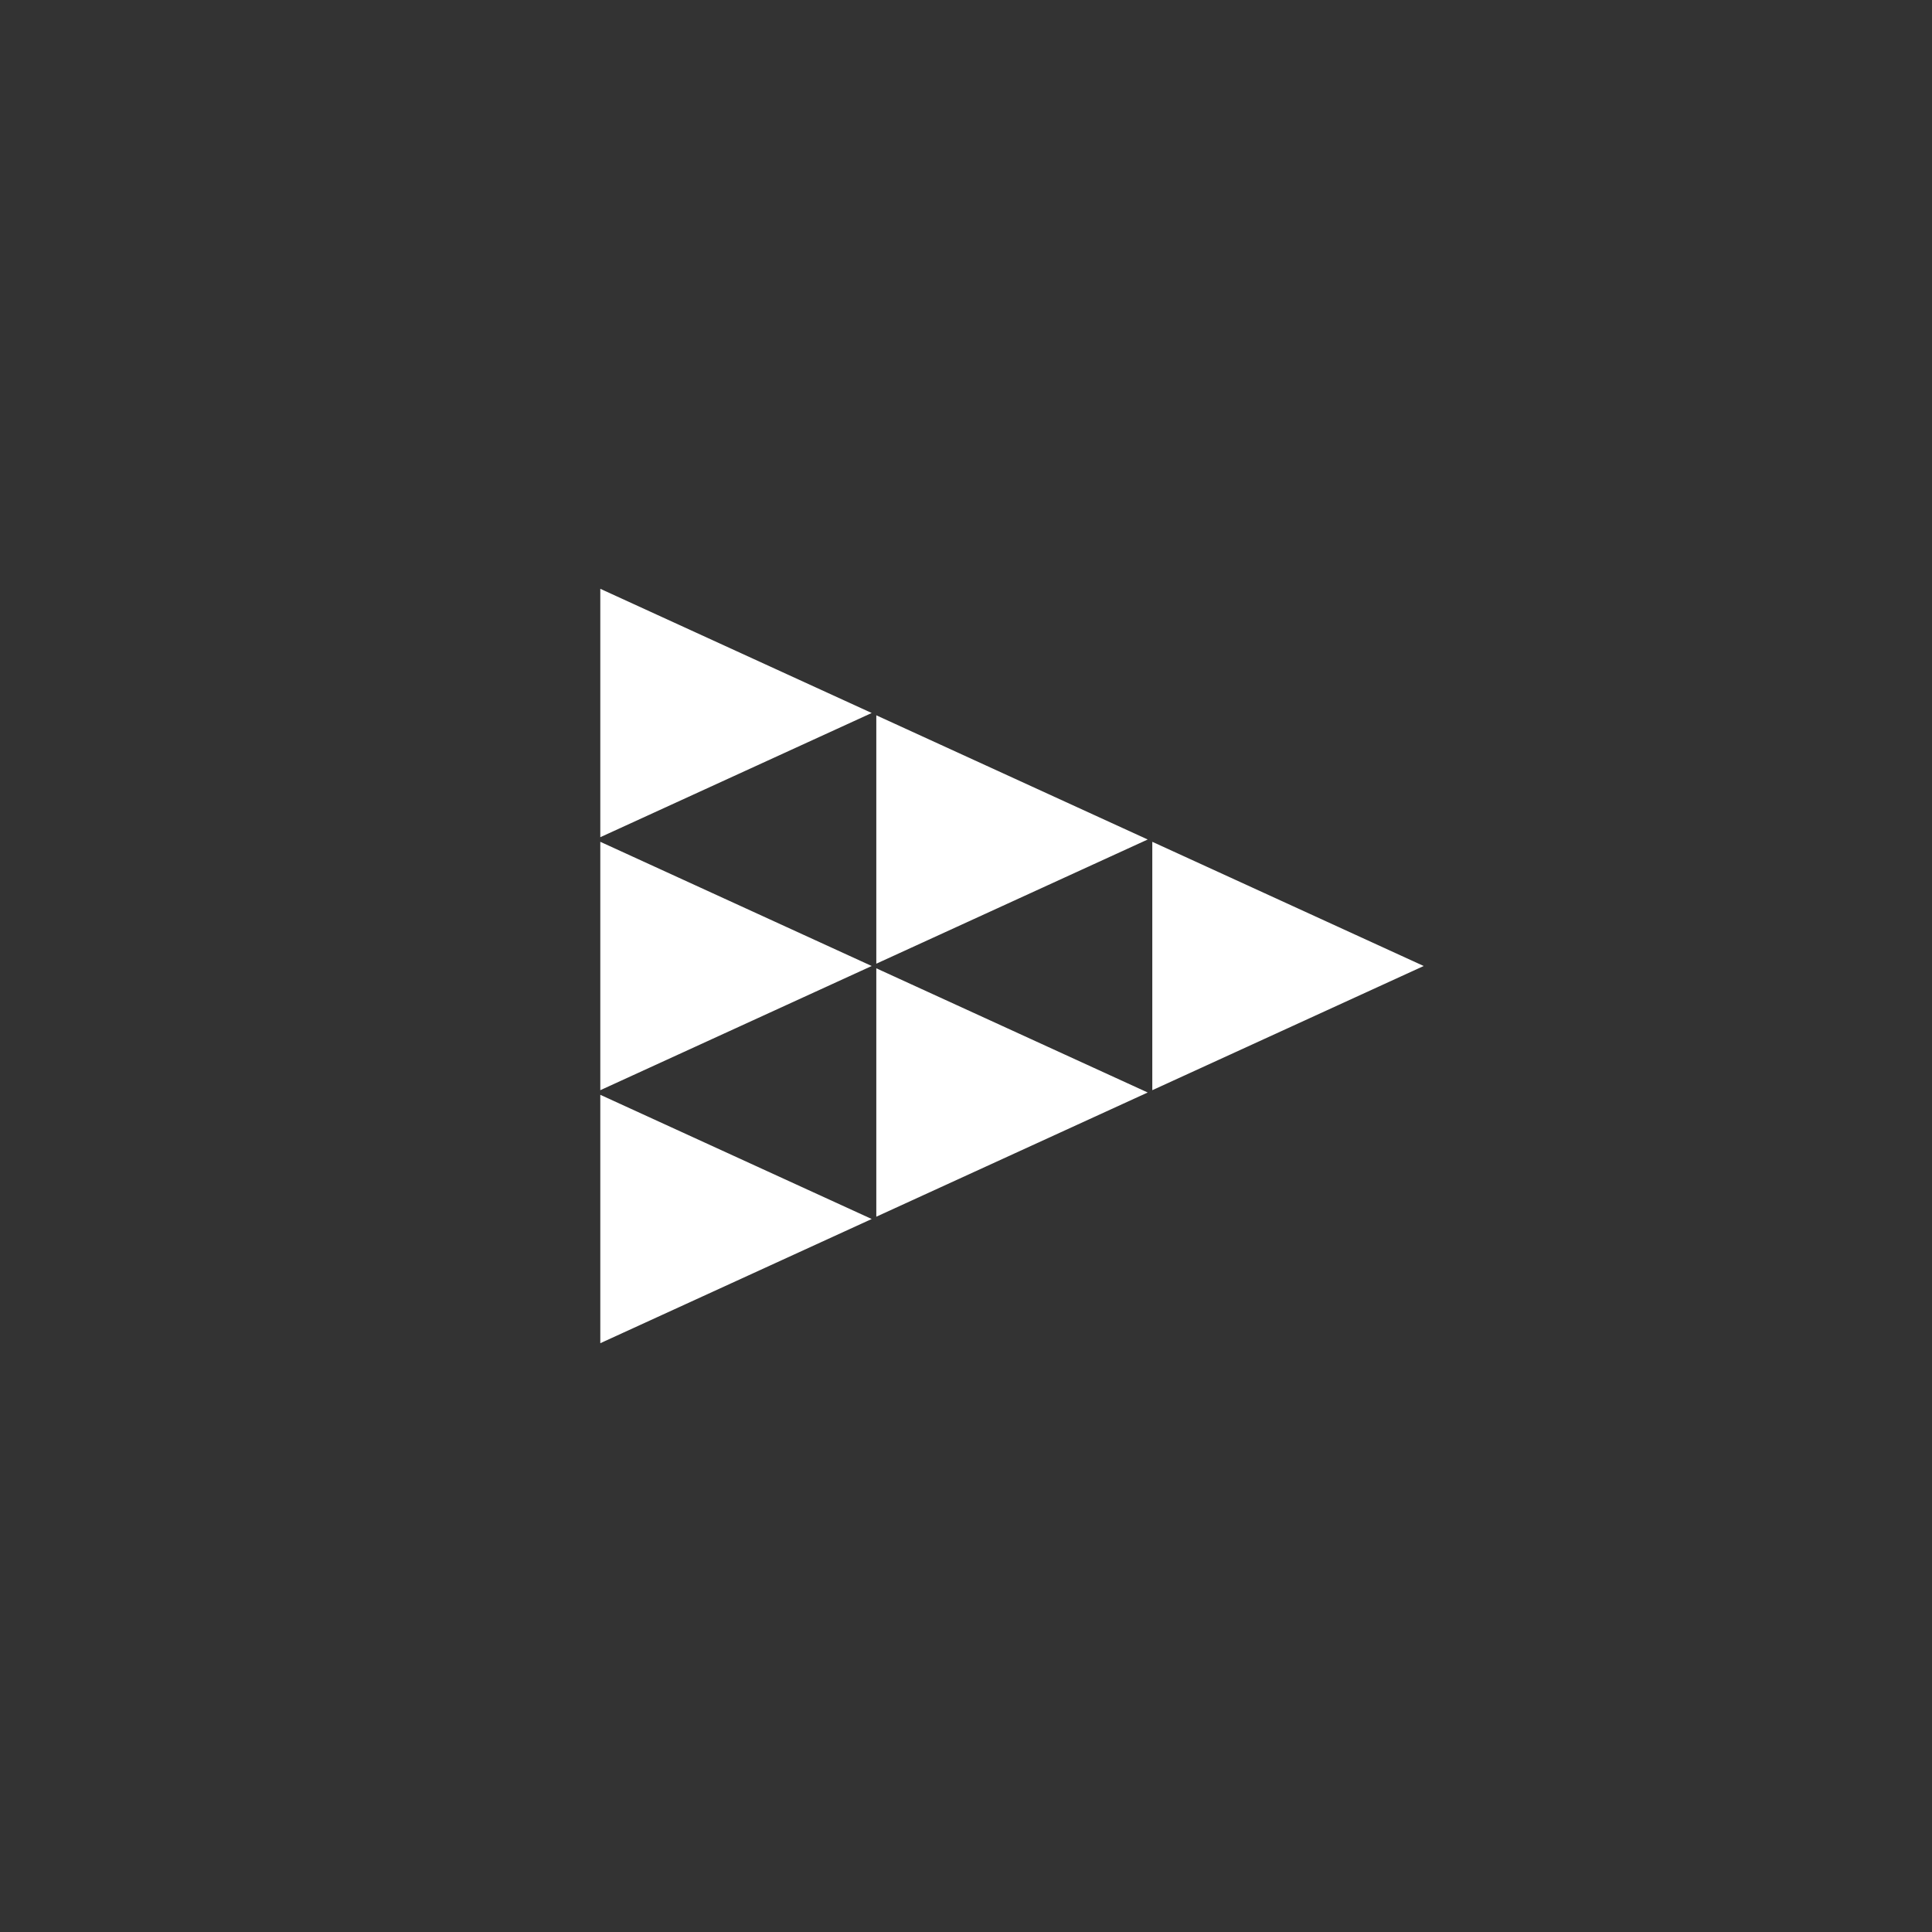
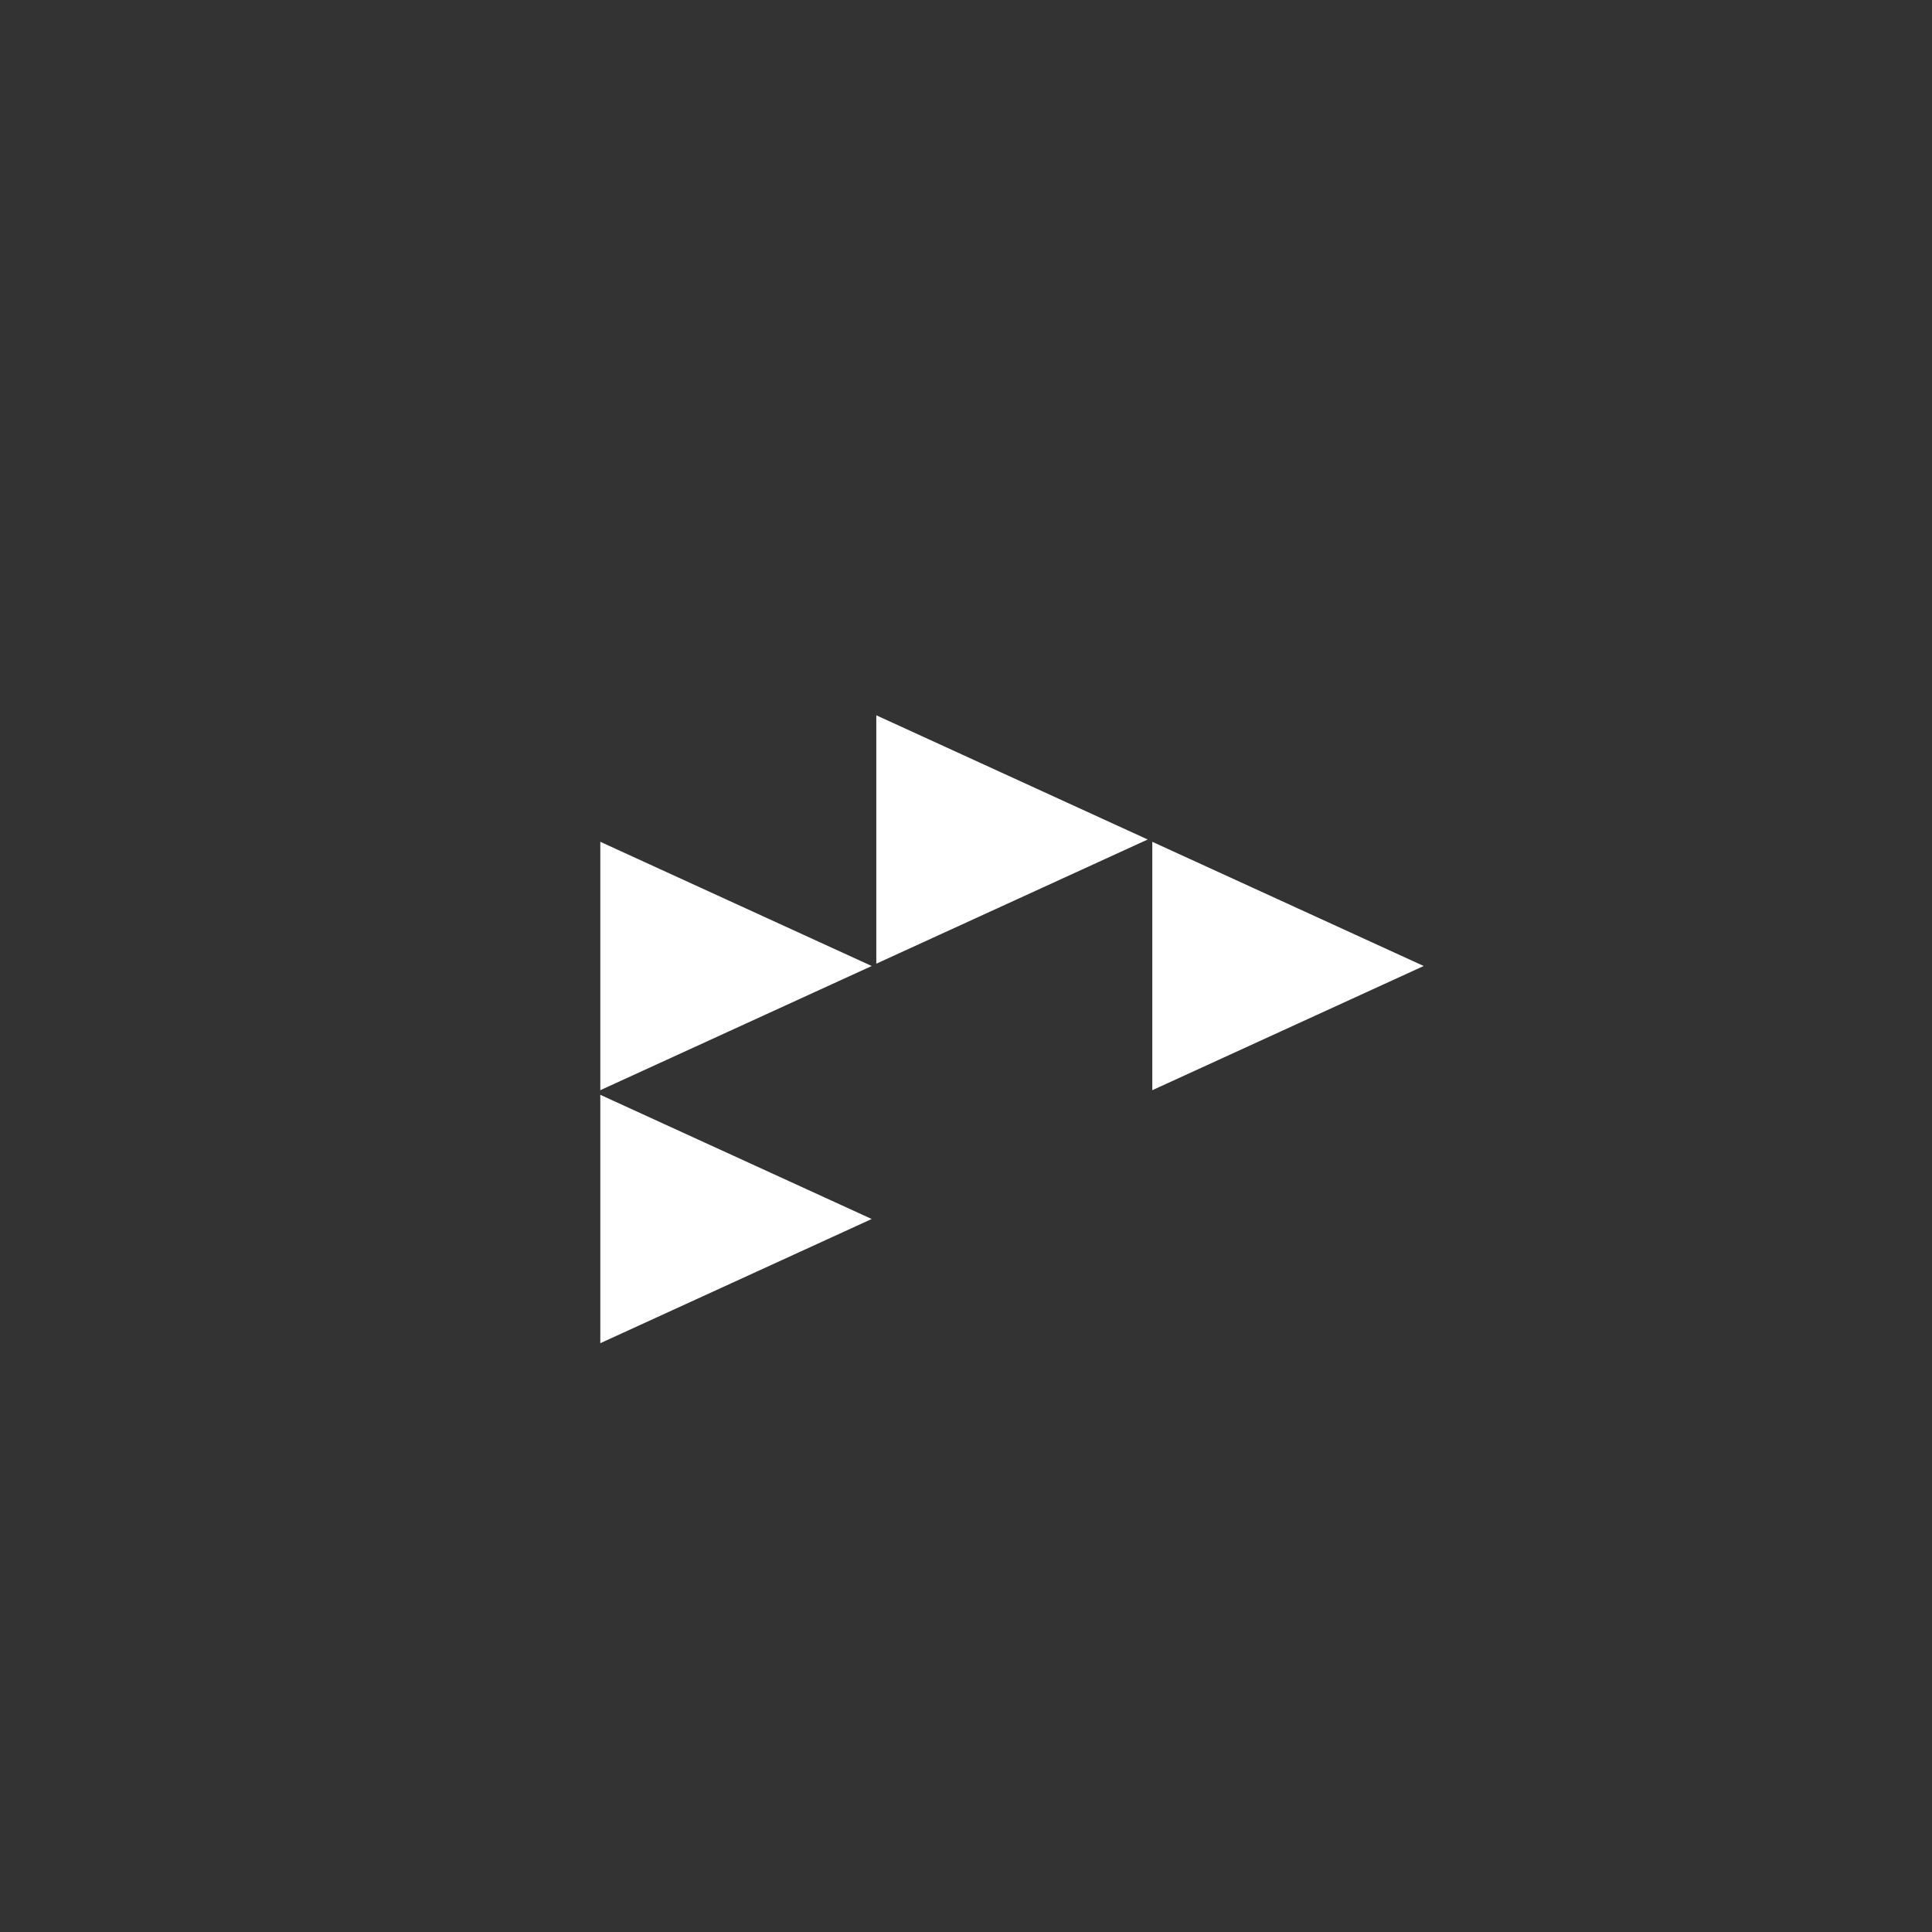
<svg xmlns="http://www.w3.org/2000/svg" version="1.1" id="Layer_1" x="0px" y="0px" viewBox="0 0 84 84" style="enable-background:new 0 0 84 84;" xml:space="preserve">
  <rect x="0" y="0" width="84" height="84" fill="#333333" stroke="none" />
  <style type="text/css">
	.st0{fill:#FFFFFF;}
</style>
  <g id="Layer_2_1_">
    <g id="Layer_1-2">
      <polygon class="st0" points="61.9,42 50.1,36.6 50.1,47.4   " />
      <polygon class="st0" points="49.9,36.5 38.1,31.1 38.1,41.9   " />
-       <polygon class="st0" points="49.9,47.5 38.1,42.1 38.1,52.9   " />
-       <polygon class="st0" points="37.9,31 26.1,25.6 26.1,36.4   " />
      <polygon class="st0" points="37.9,53 26.1,47.6 26.1,58.4   " />
      <polygon class="st0" points="37.9,42 26.1,36.6 26.1,47.4   " />
    </g>
  </g>
</svg>